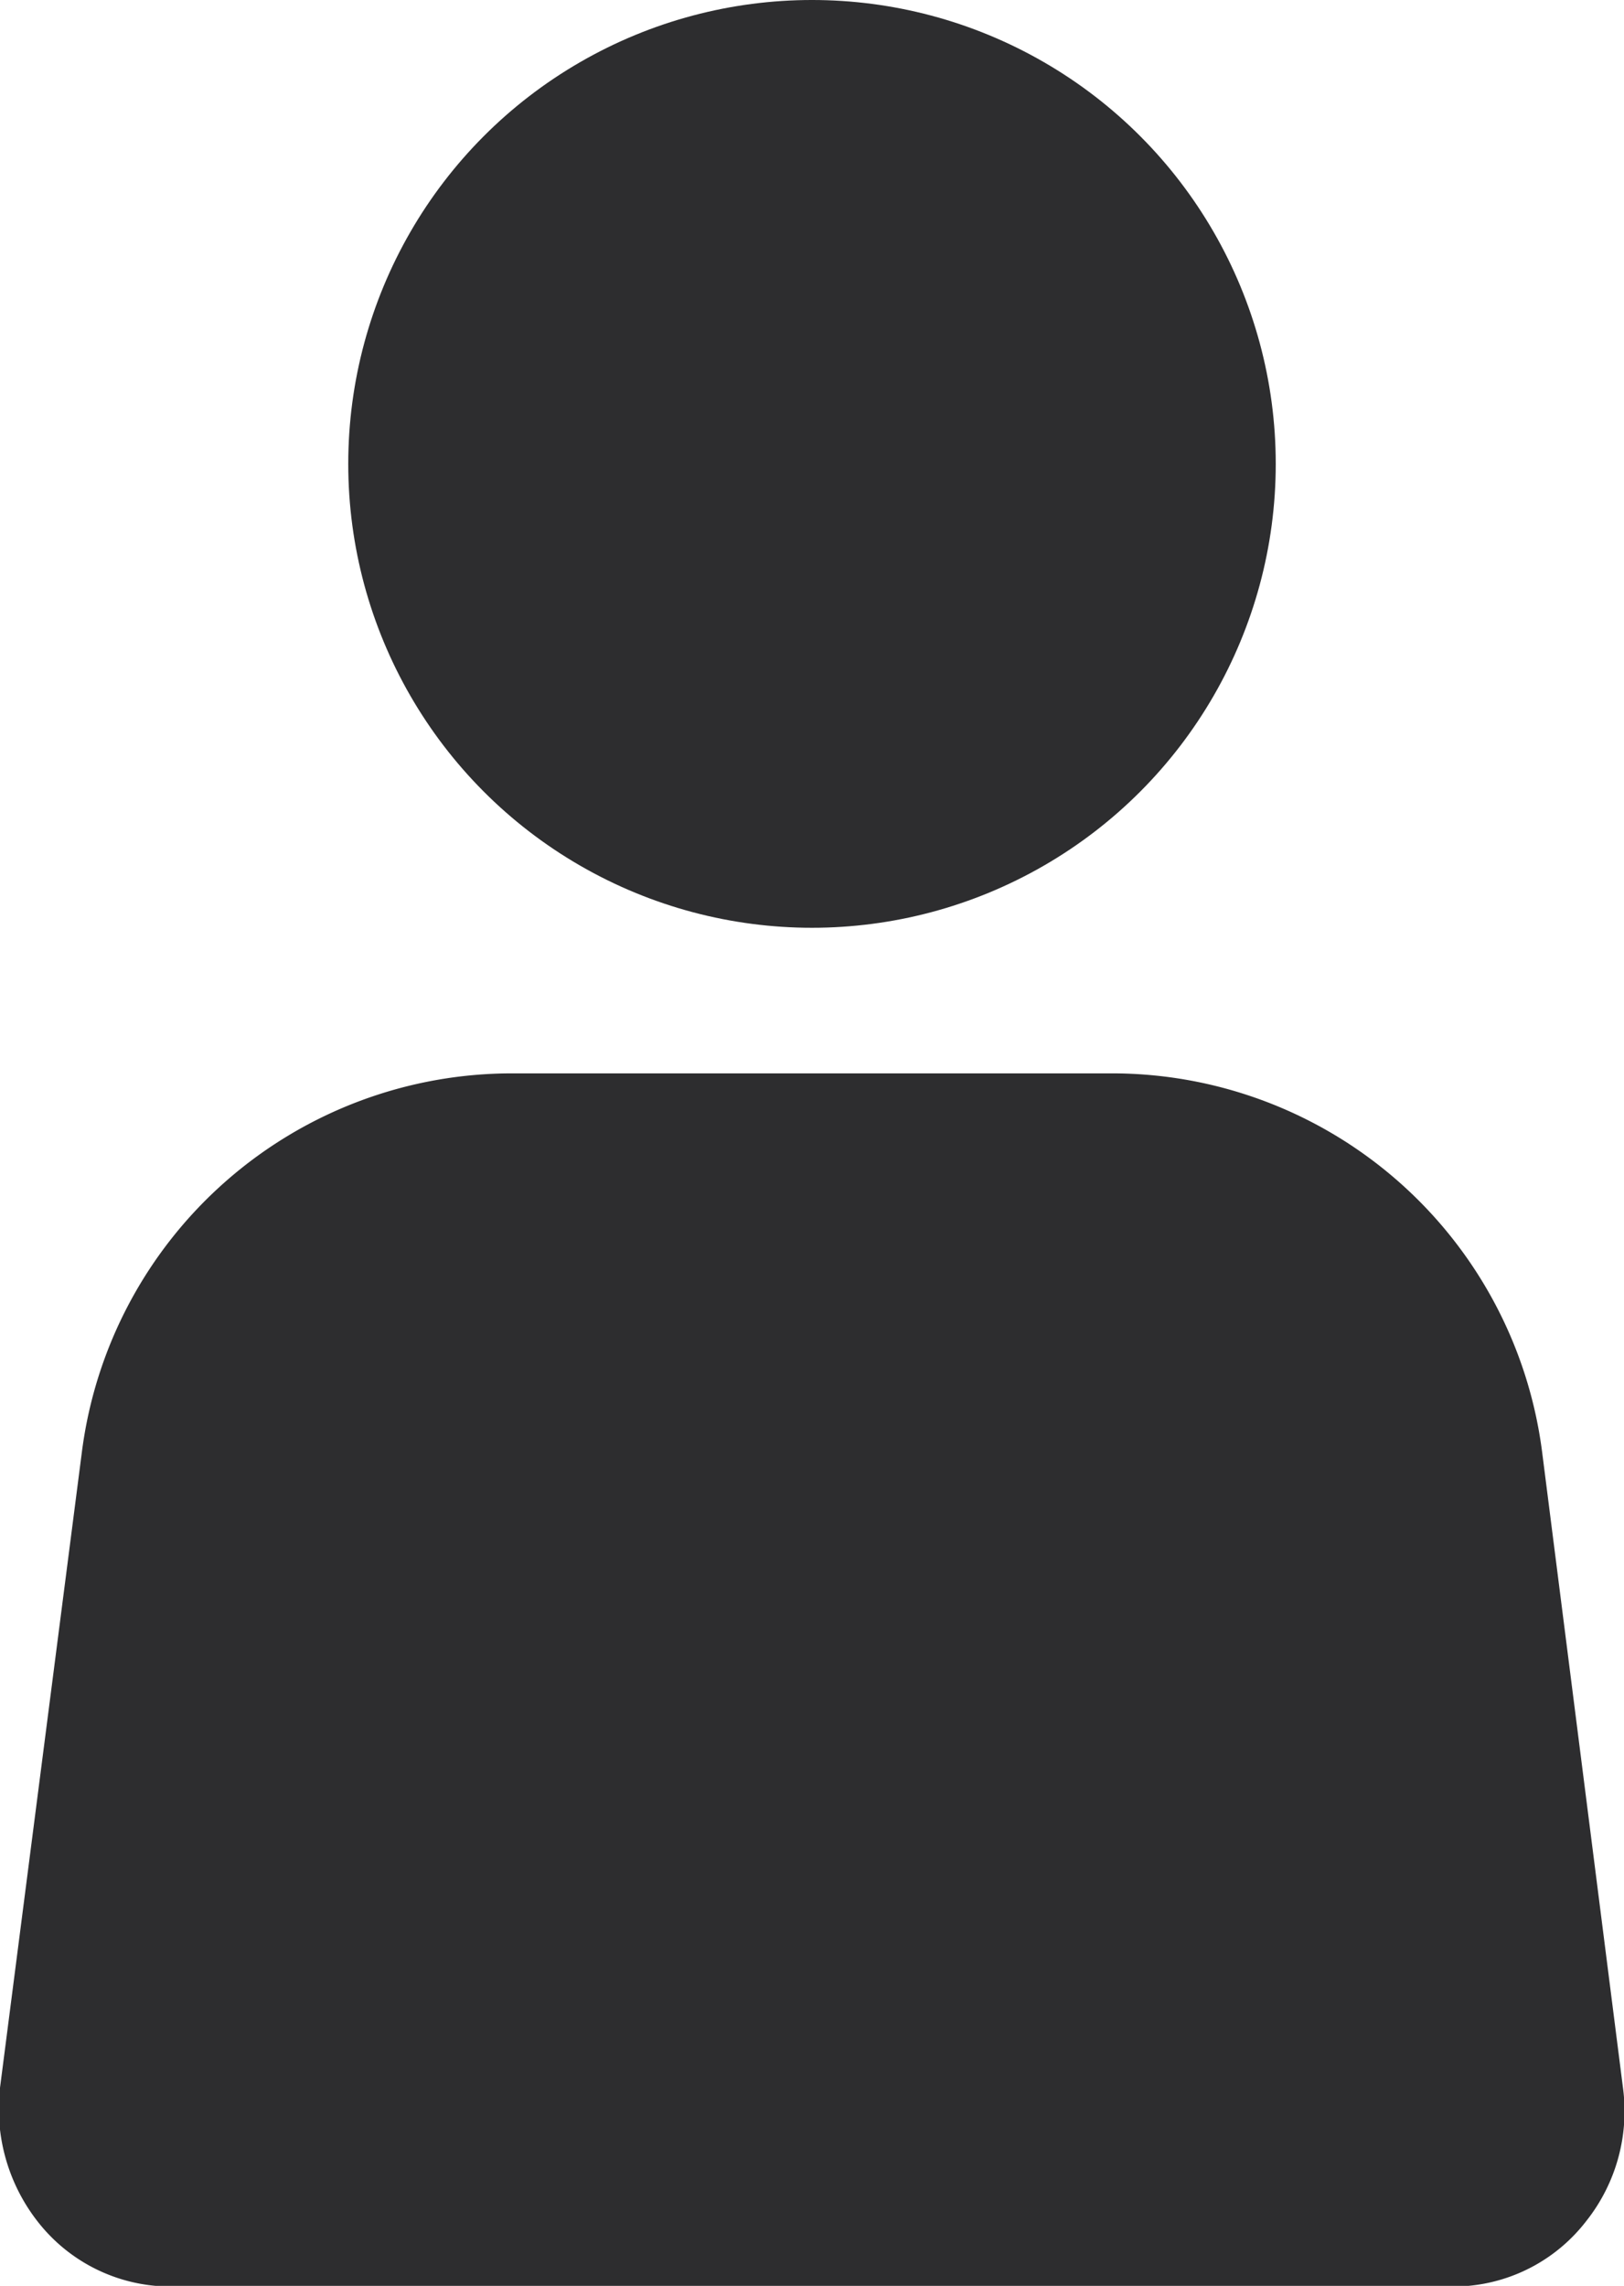
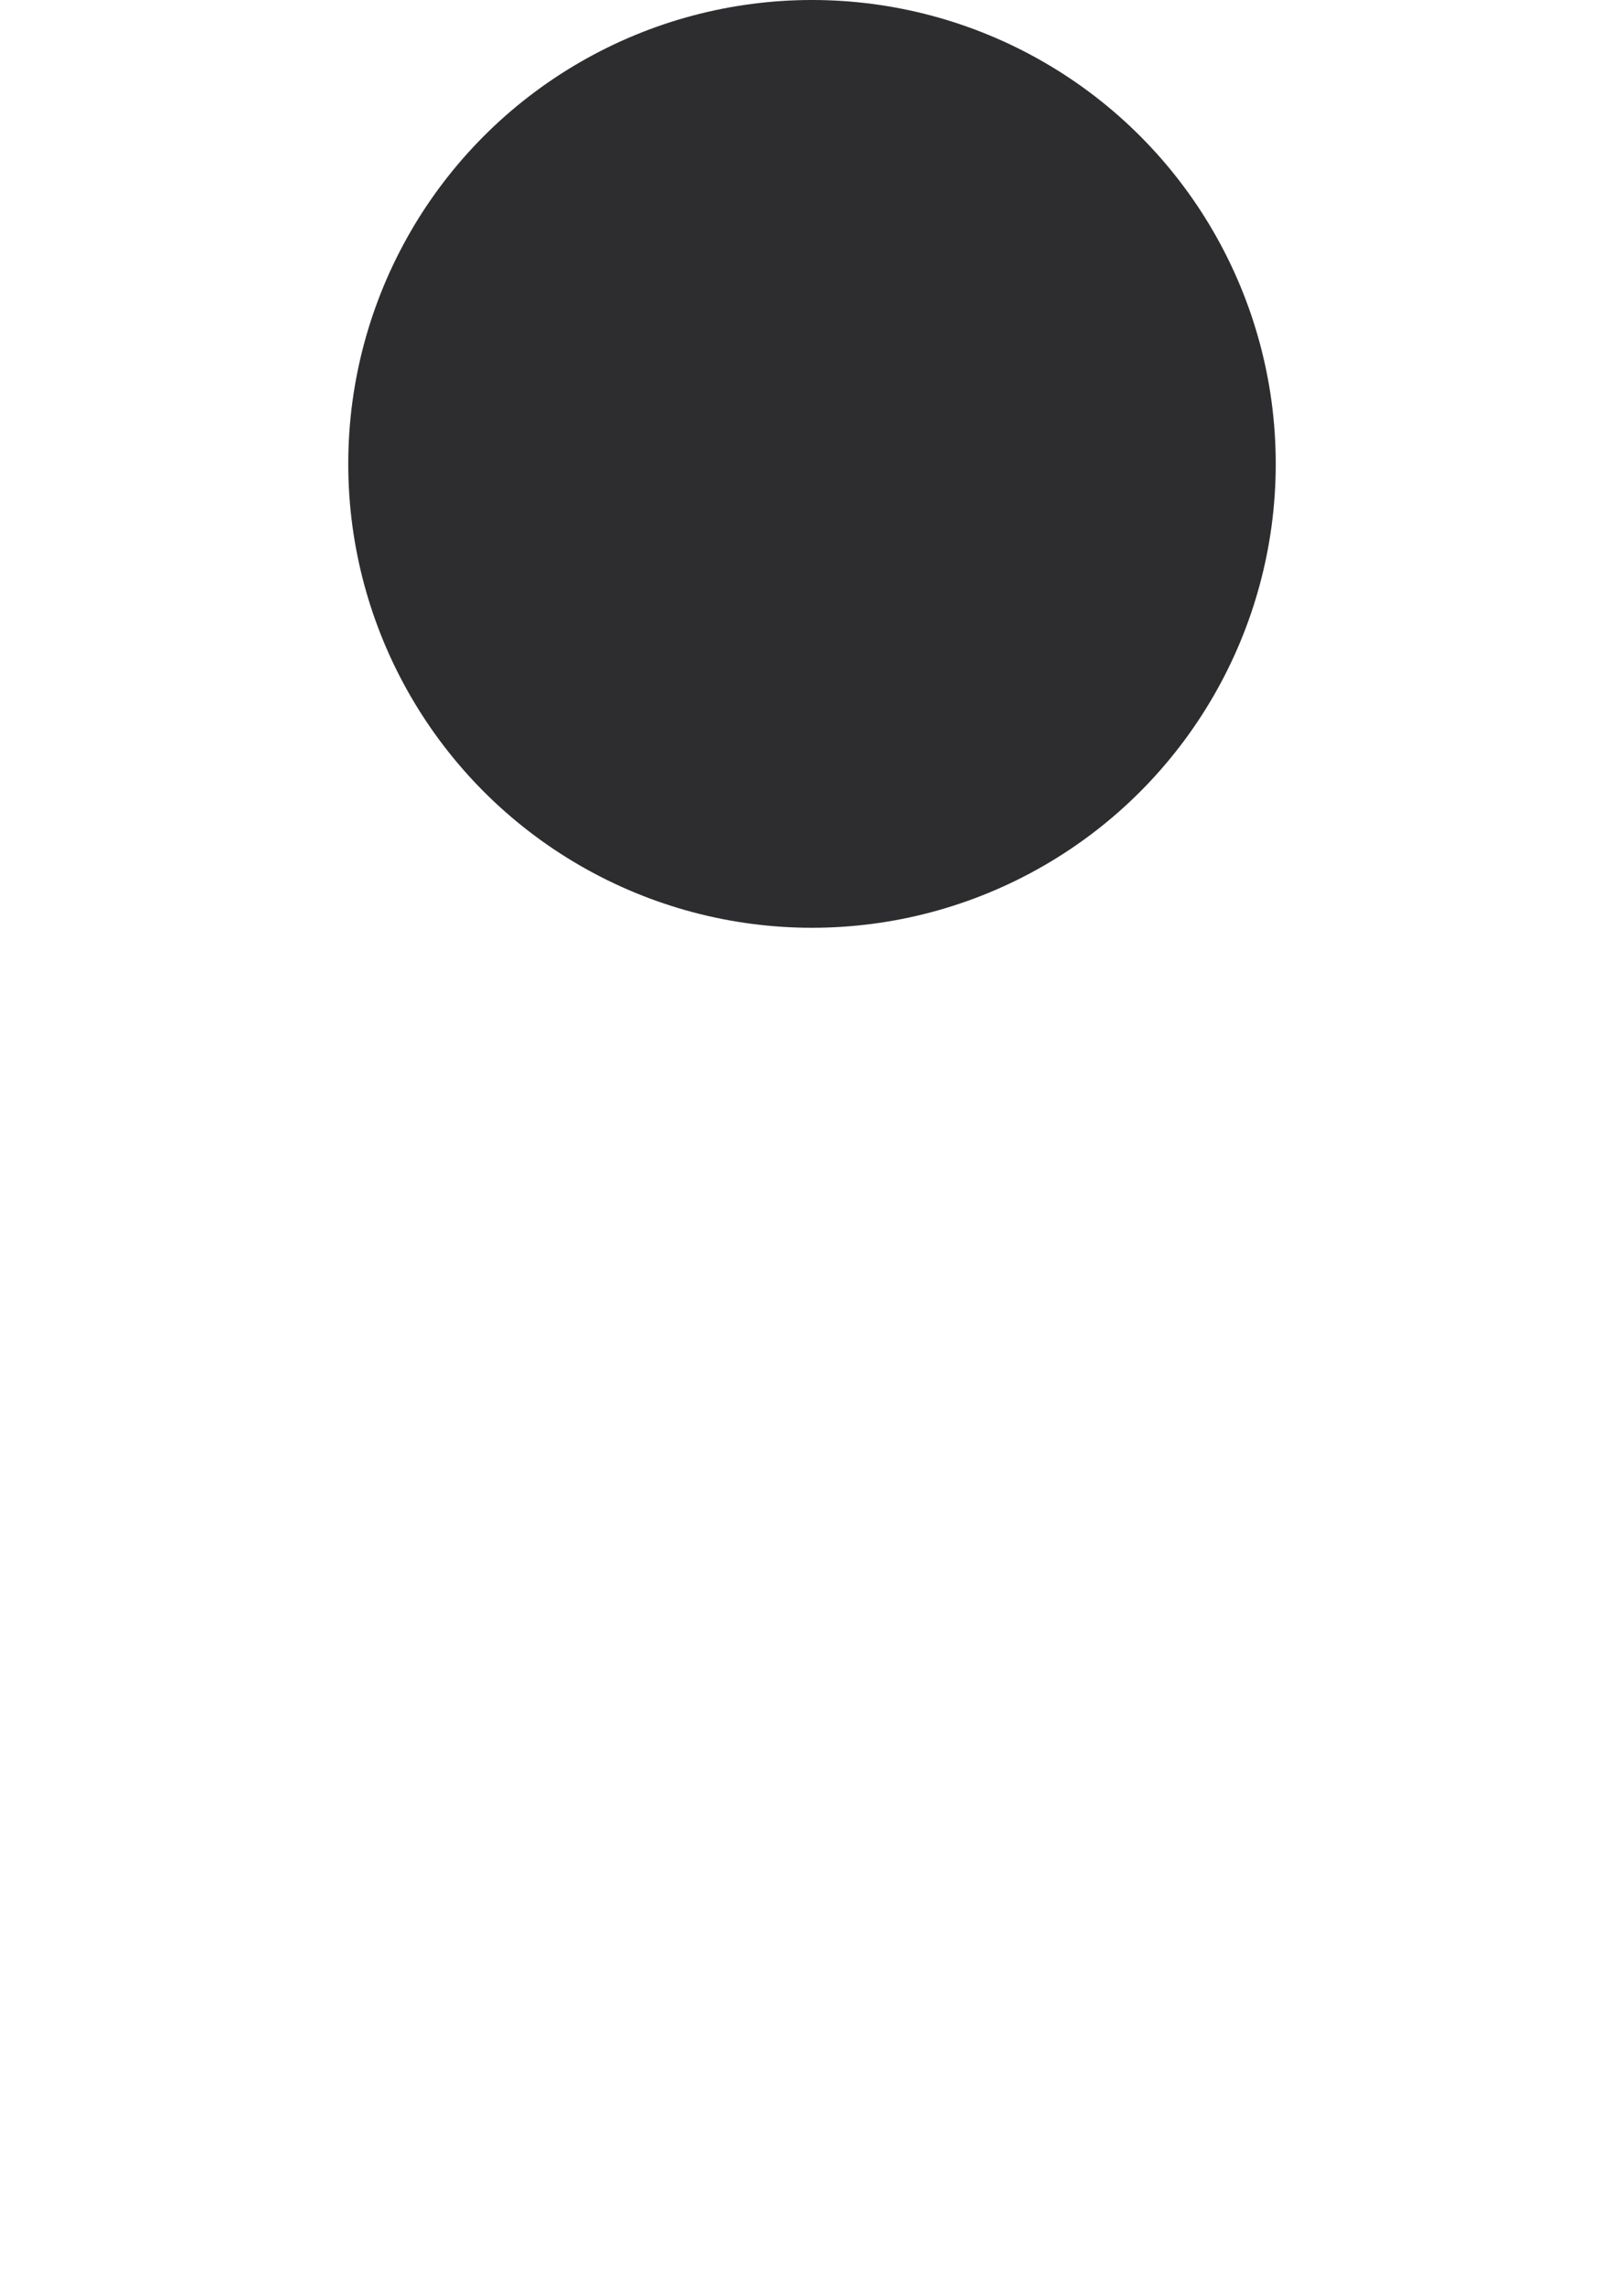
<svg xmlns="http://www.w3.org/2000/svg" viewBox="0 0 27.56 38.78">
  <defs>
    <style>.cls-1{fill:#2d2d2f;}</style>
  </defs>
  <title>personIcon</title>
  <g id="Layer_2" data-name="Layer 2">
    <g id="by_the_numbers" data-name="by the numbers">
-       <path class="cls-1" d="M27.54,35.4,26.17,24.63a7.36,7.36,0,0,0-7.33-6.42H8.72a7.36,7.36,0,0,0-7.33,6.42L0,35.42a3.11,3.11,0,0,0,.64,2.27,2.86,2.86,0,0,0,2,1.09H24.92a2.85,2.85,0,0,0,2-1.1A3,3,0,0,0,27.54,35.4Z" />
      <circle class="cls-1" cx="13.78" cy="7.87" r="7.87" />
    </g>
  </g>
</svg>